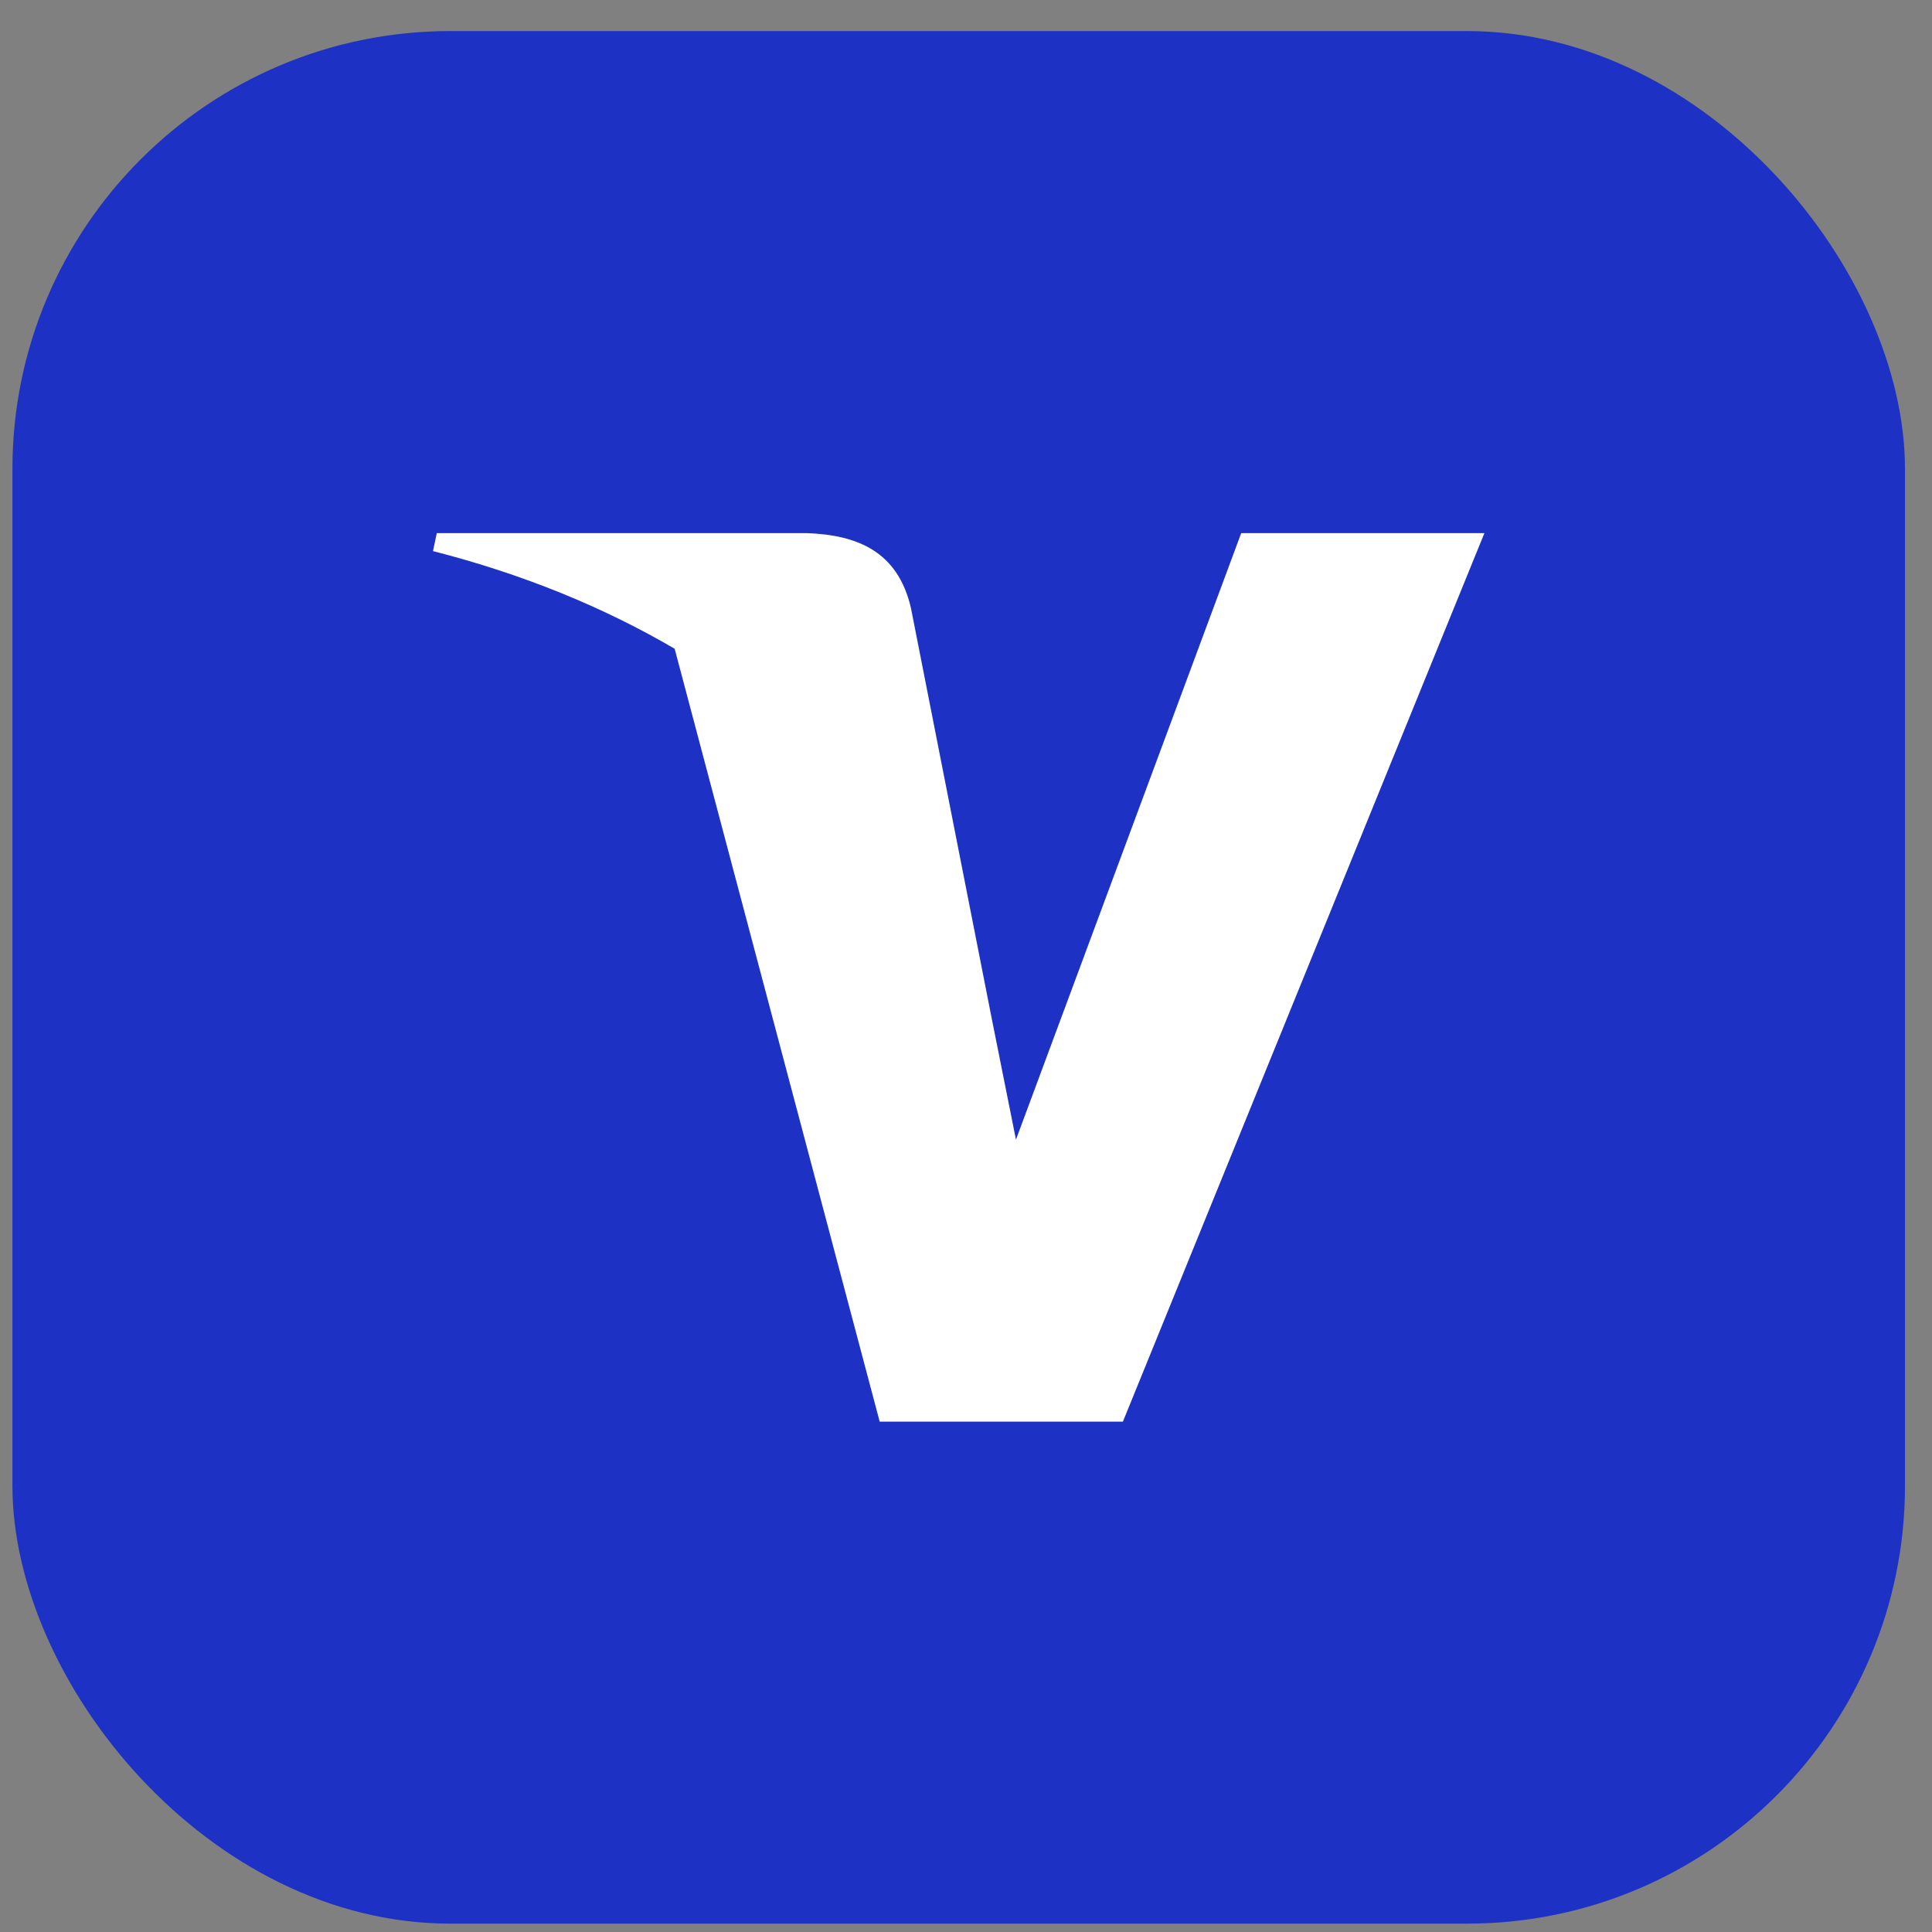
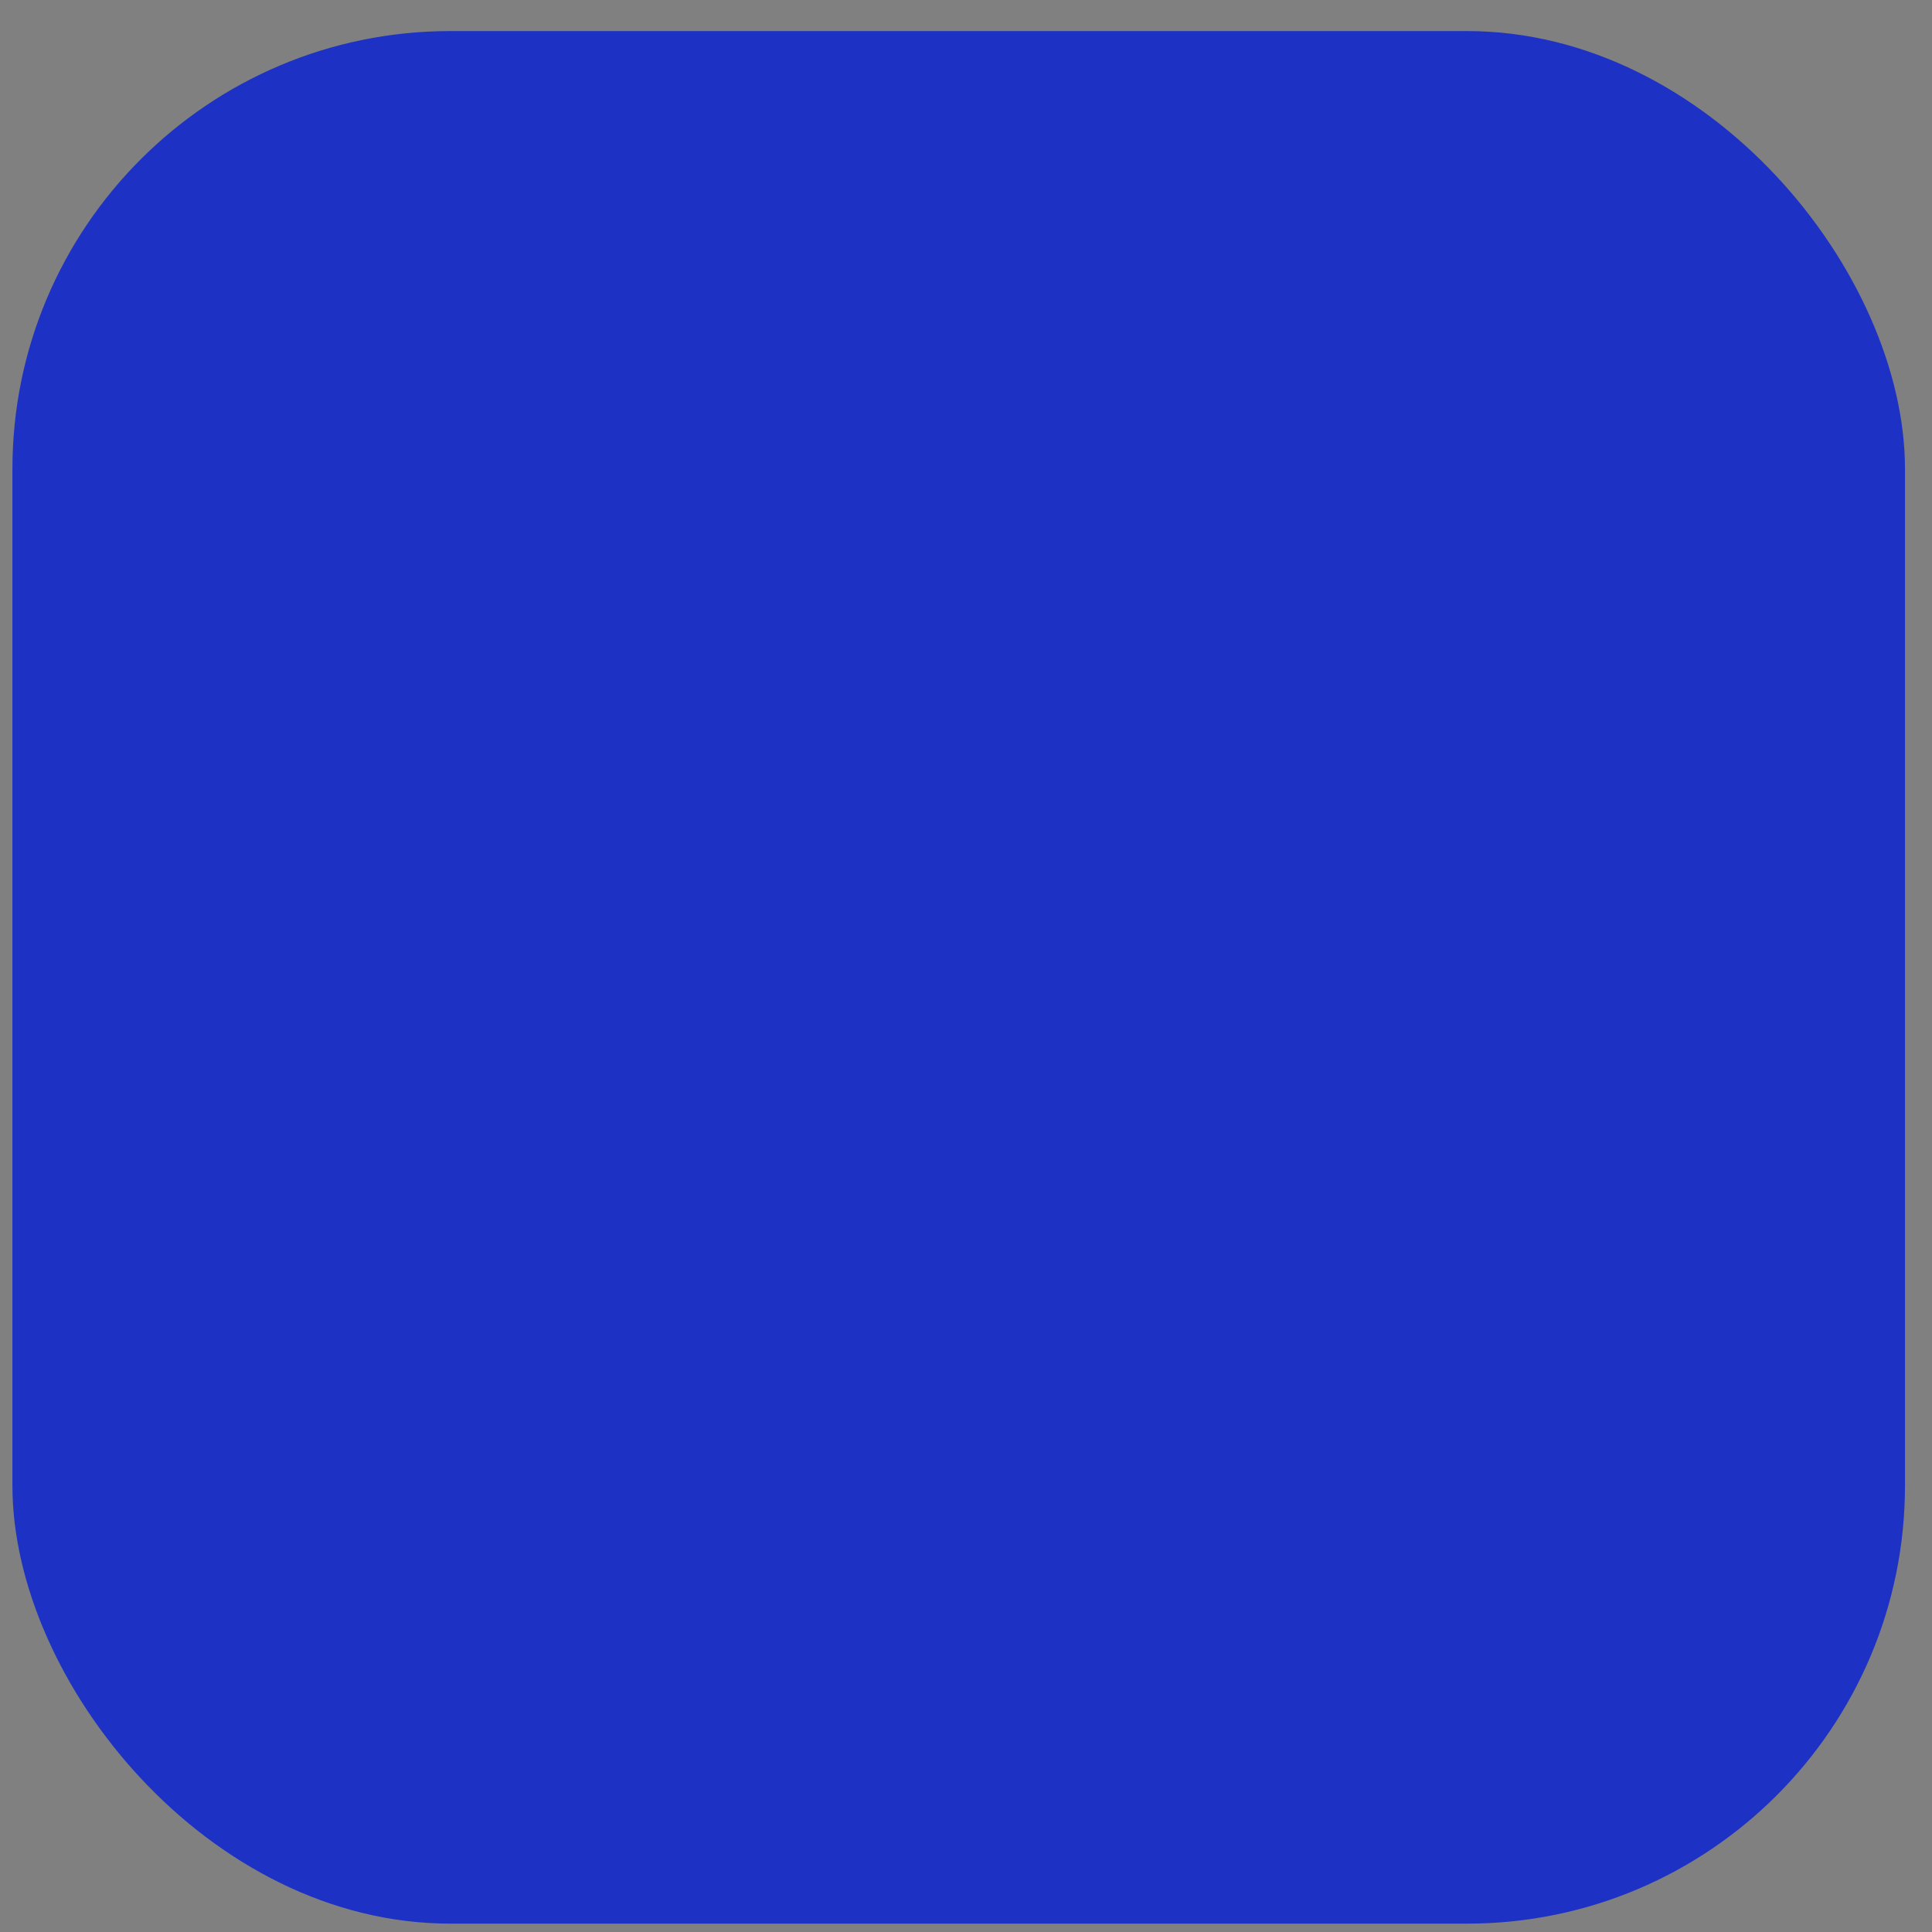
<svg xmlns="http://www.w3.org/2000/svg" width="49" height="49" viewBox="0 0 49 49" fill="none">
  <rect x="0" y="0" width="49" height="49" fill="#808080" stroke="none" />
  <rect x="0.315" y="0.788" width="48" height="48" rx="11.107" fill="#1D32C5" />
-   <path fill-rule="evenodd" clip-rule="evenodd" d="M25.767 28.904L31.48 13.521L37.648 13.521L28.479 36.056H22.311L17.111 16.454C15.318 15.405 13.271 14.562 10.982 13.977L11.078 13.521H20.463C21.735 13.568 22.767 13.976 23.103 15.417L25.143 25.783C25.143 25.784 25.143 25.784 25.143 25.784L25.767 28.904Z" fill="white" />
</svg>